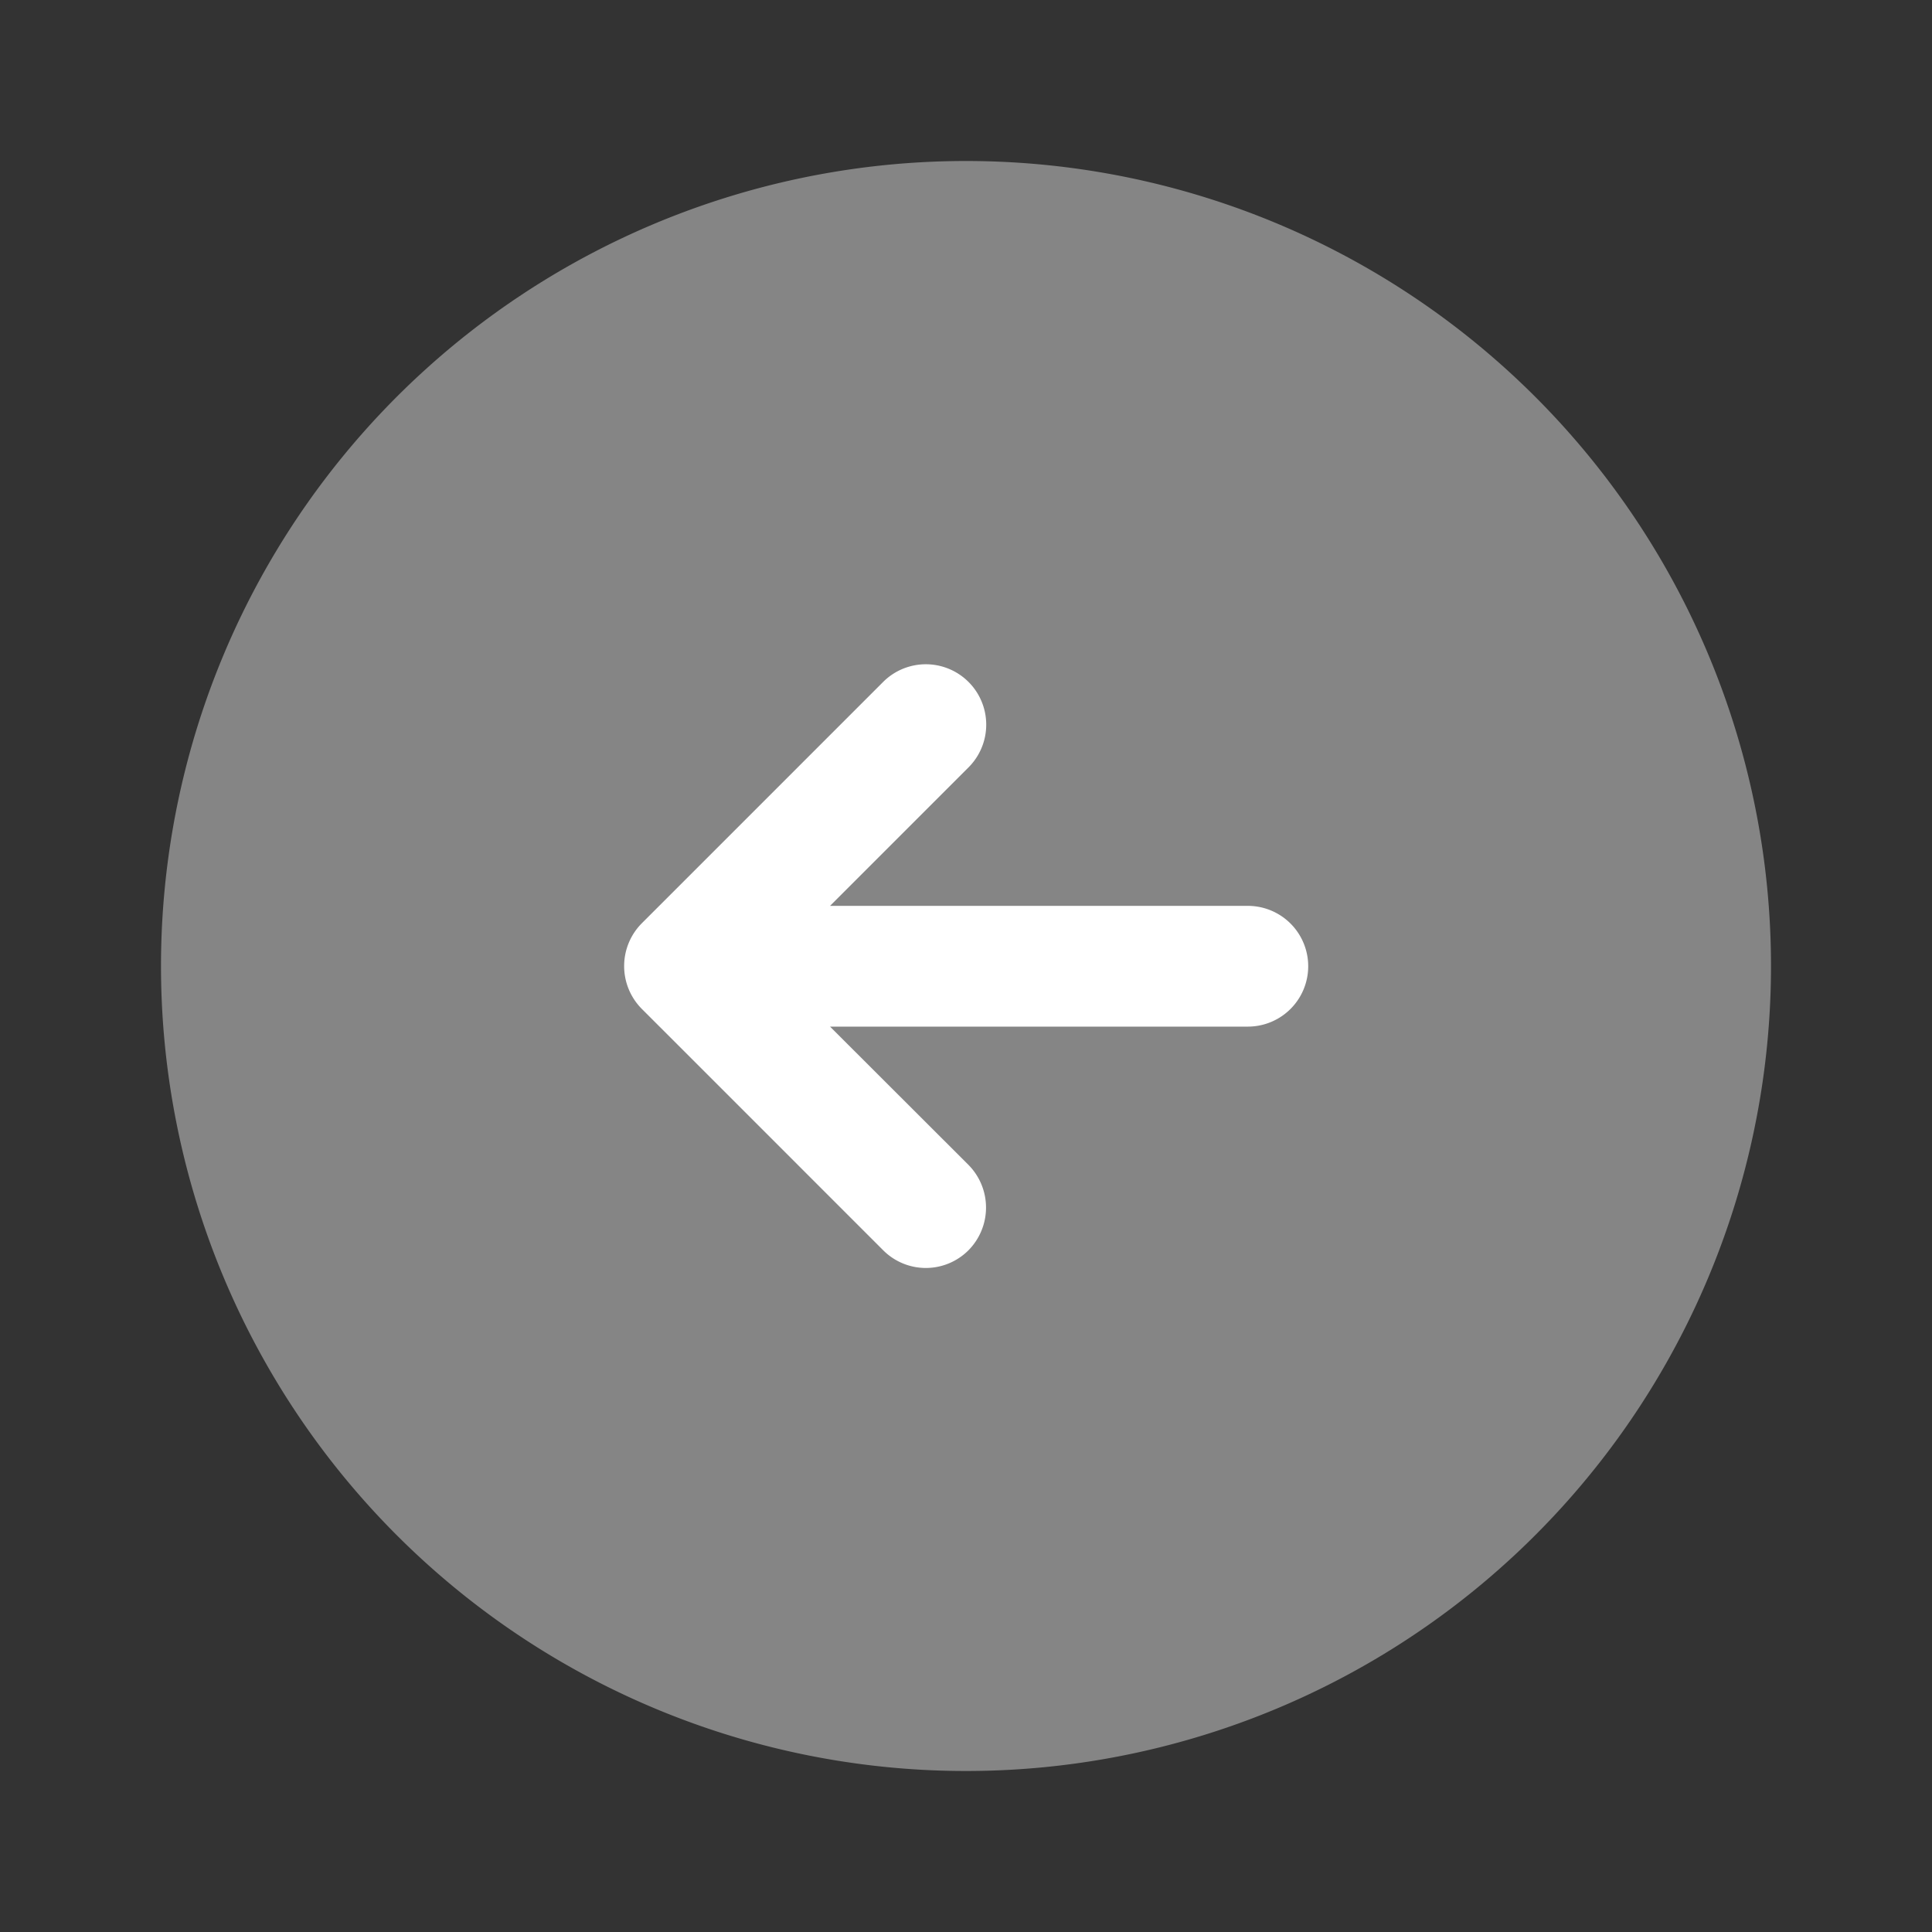
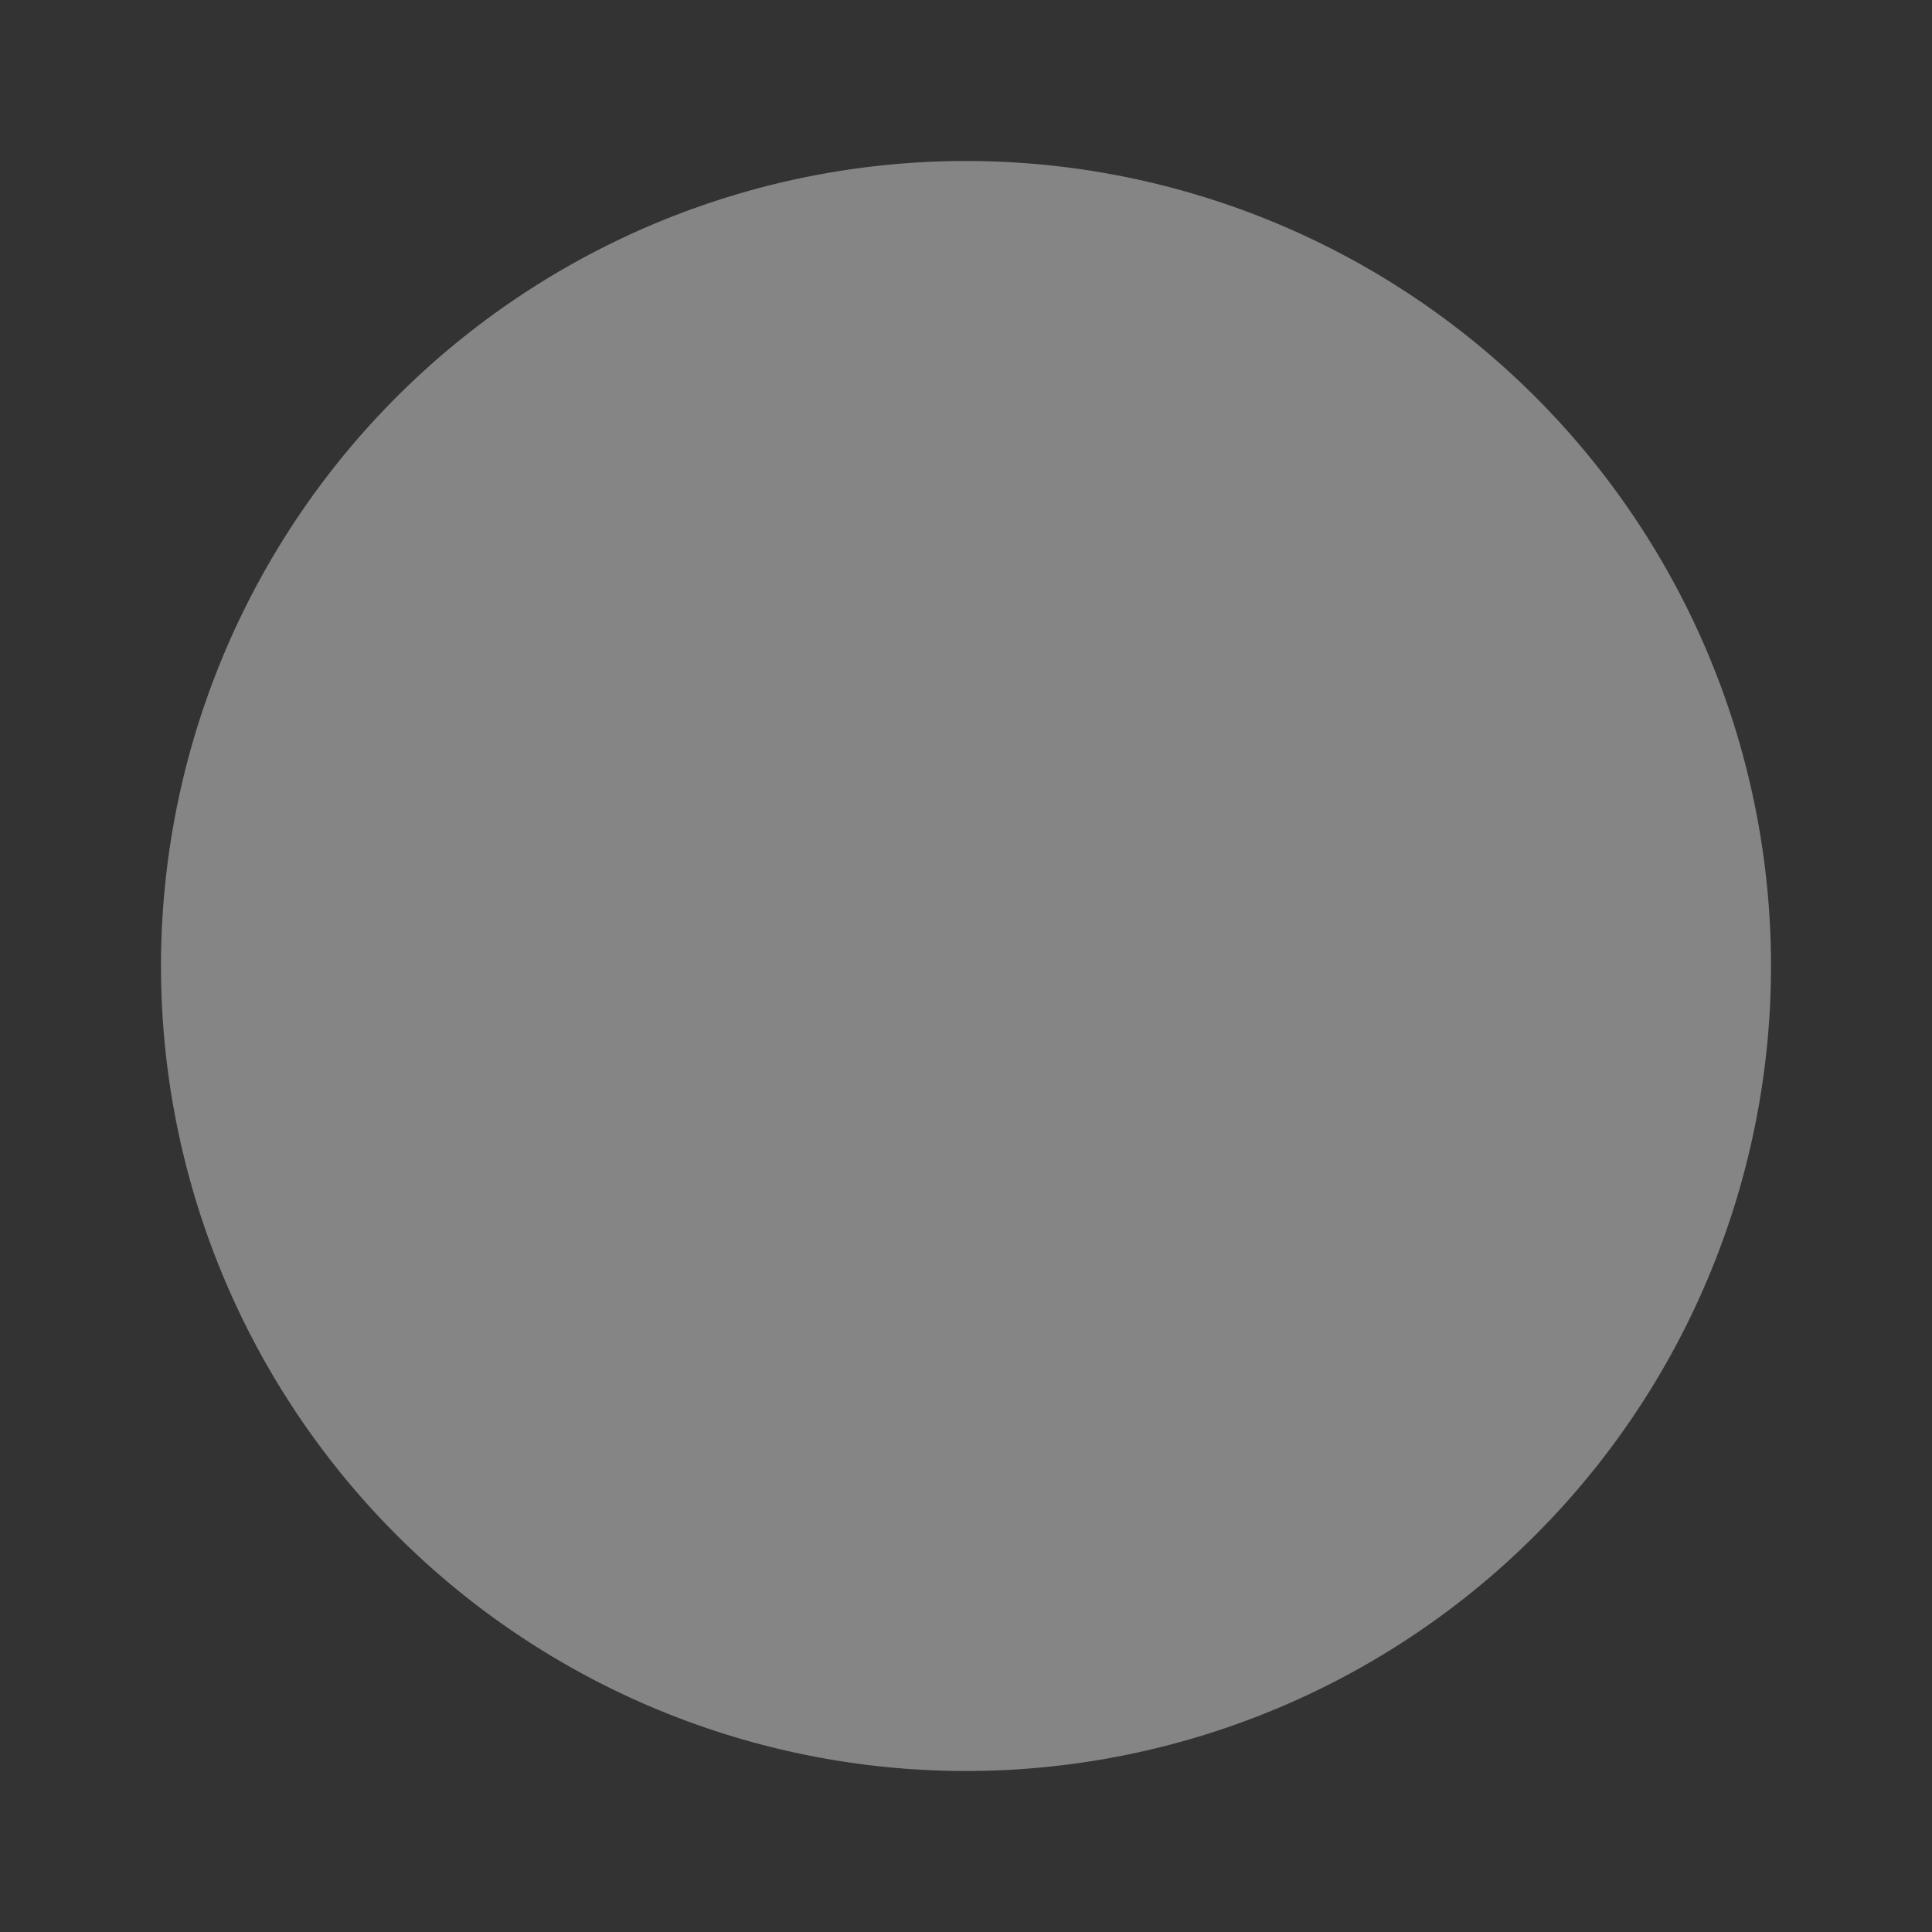
<svg xmlns="http://www.w3.org/2000/svg" width="24" height="24" viewBox="0 0 24 24">
  <rect x="0" y="0" width="24" height="24" fill="#333333" stroke="none" />
  <g id="vuesax_bulk_arrow-left" data-name="vuesax/bulk/arrow-left" transform="translate(-556 -316)">
    <g id="arrow-left">
      <path id="Vector" d="M20,10A10,10,0,1,1,10,0,10,10,0,0,1,20,10Z" transform="translate(558 318)" fill="#fff" opacity="0.4" />
-       <path id="Vector-2" data-name="Vector" d="M7.748,3H2.558l1.72-1.72A.75.75,0,0,0,3.218.218l-3,3a.754.754,0,0,0,0,1.06l3,3a.748.748,0,0,0,1.06,0,.754.754,0,0,0,0-1.06L2.558,4.5h5.19a.75.75,0,0,0,0-1.5Z" transform="translate(563.753 324.253)" fill="#fff" />
-       <path id="Vector-3" data-name="Vector" d="M0,0H24V24H0Z" transform="translate(556 316)" fill="none" opacity="0" />
    </g>
  </g>
</svg>